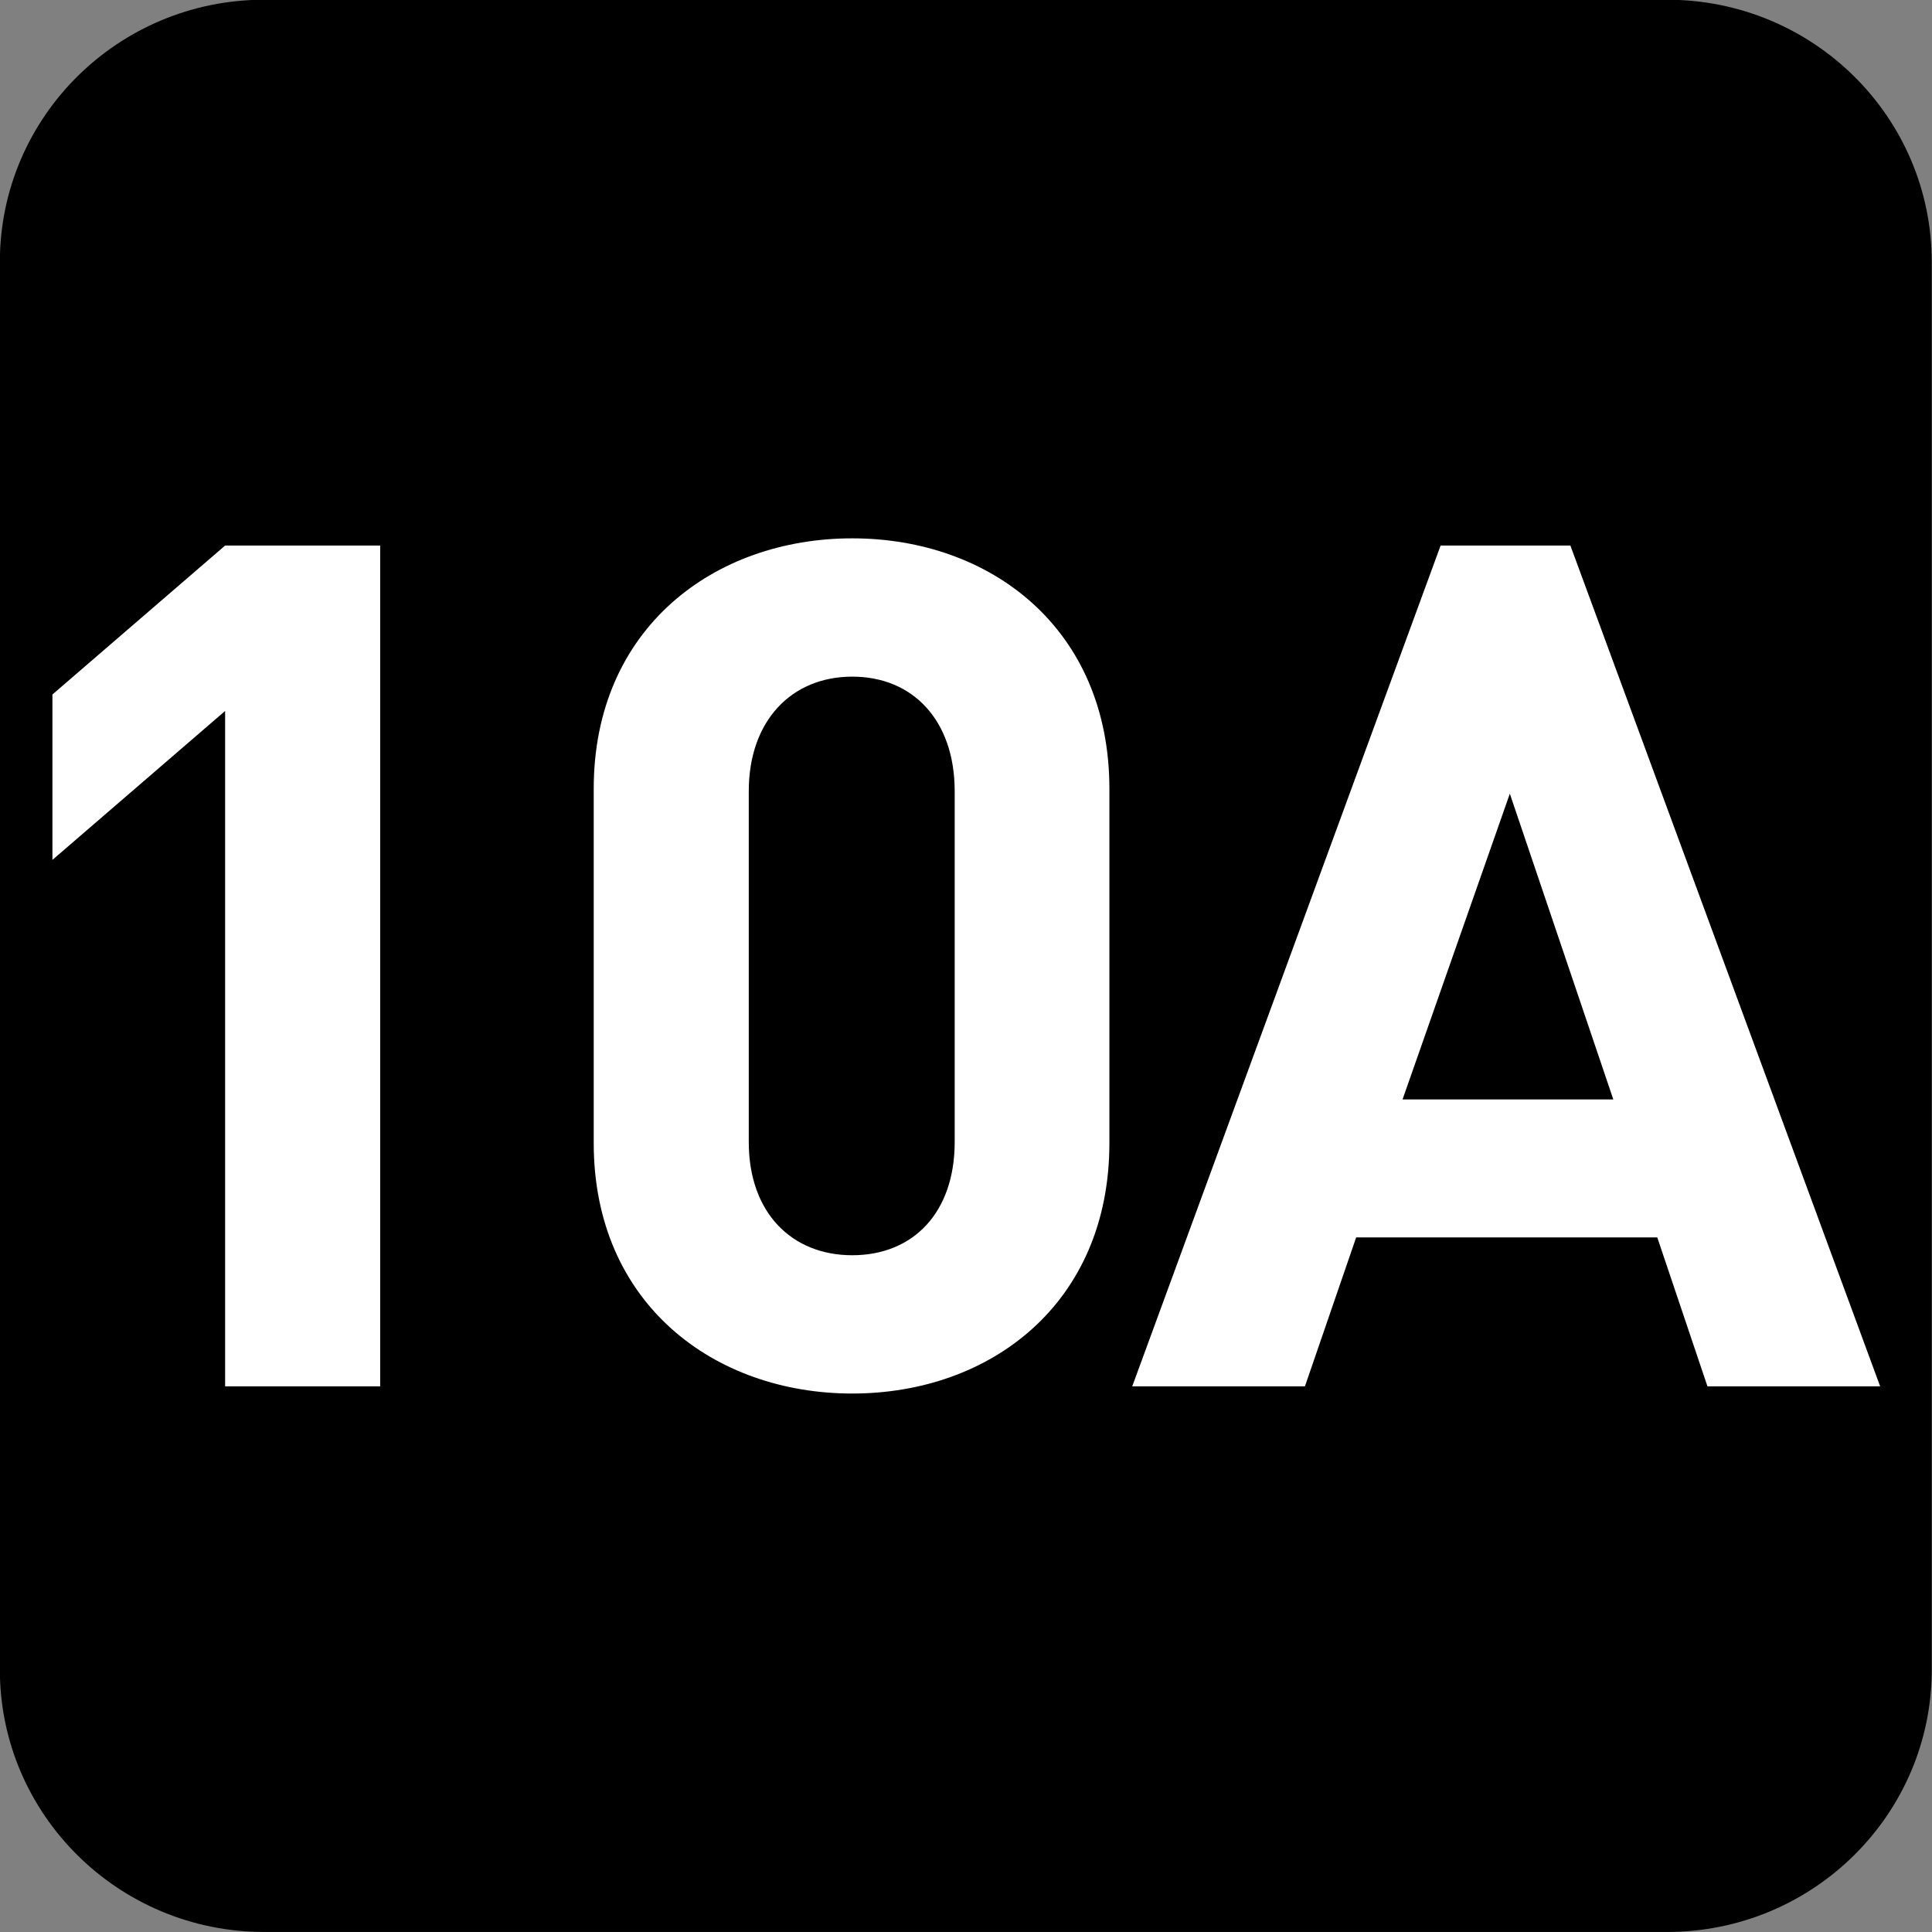
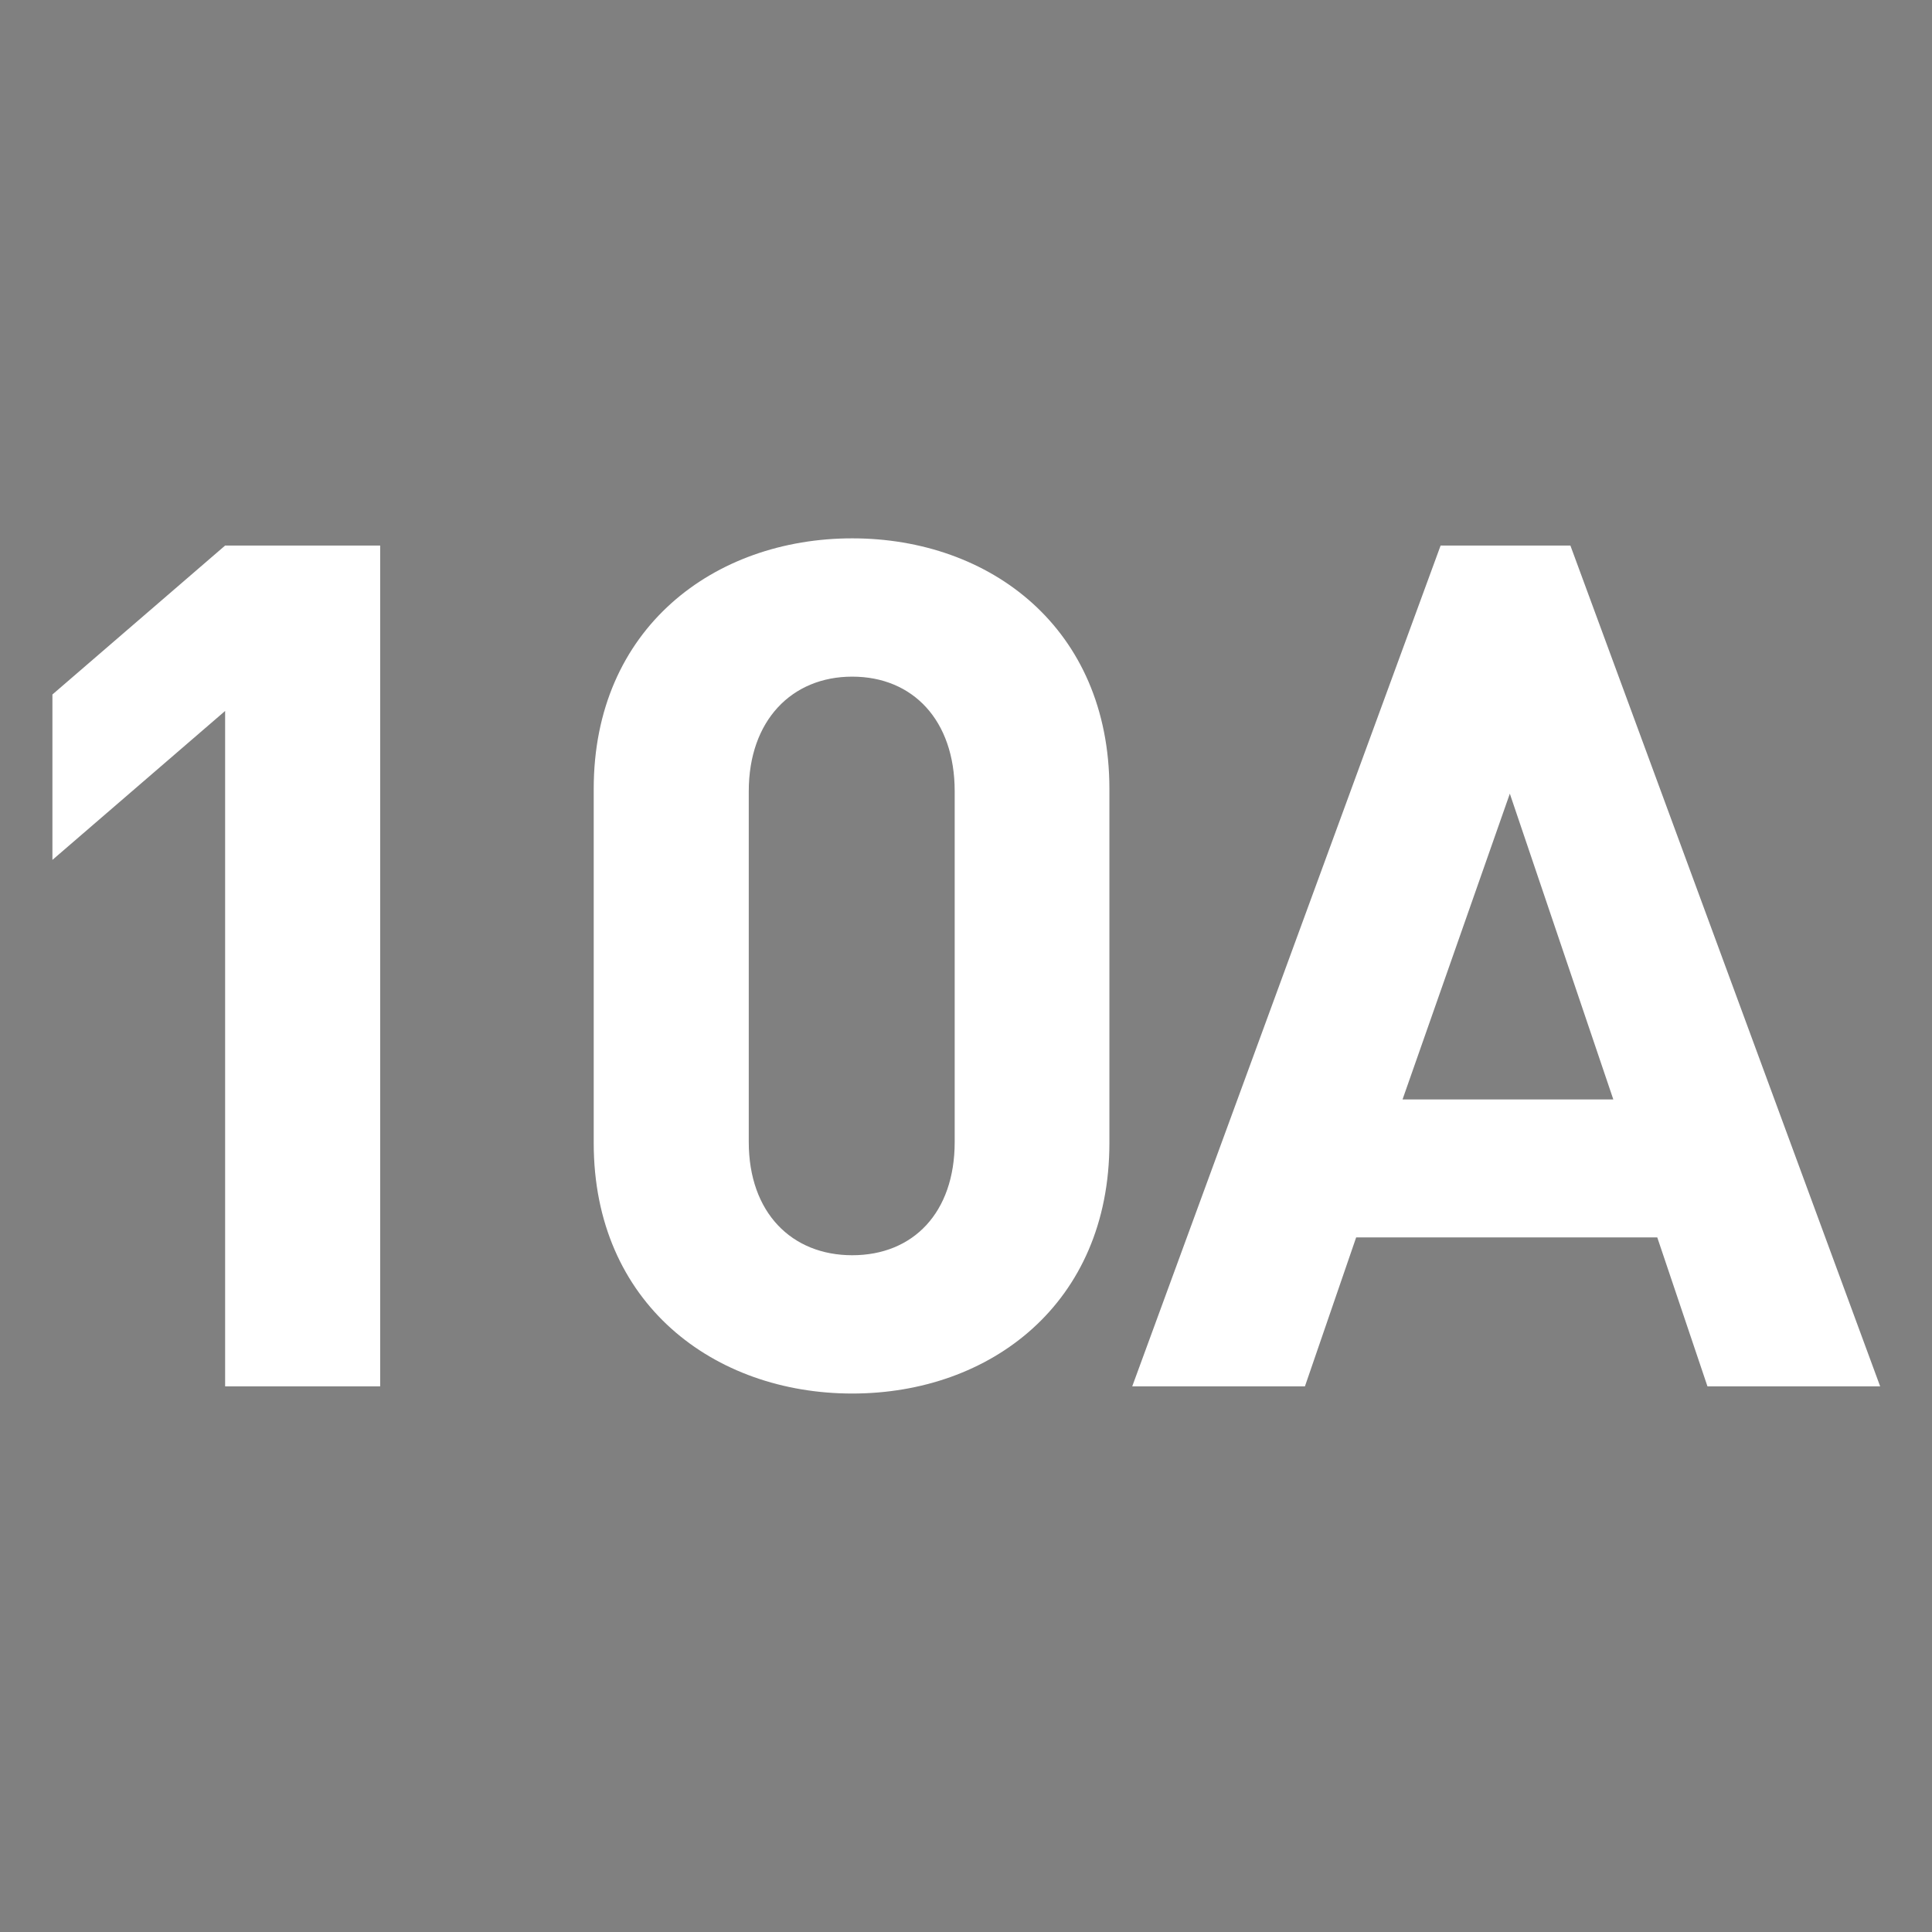
<svg xmlns="http://www.w3.org/2000/svg" xmlns:ns1="http://www.inkscape.org/namespaces/inkscape" xmlns:ns2="http://sodipodi.sourceforge.net/DTD/sodipodi-0.dtd" width="7.938mm" height="7.938mm" viewBox="0 0 7.938 7.938" version="1.1" id="svg1" ns1:version="1.4.2 (f4327f4, 2025-05-13)" ns2:docname="N10A.svg">
  <rect x="0" y="0" width="7.938" height="7.938" fill="#808080" stroke="none" />
  <ns2:namedview id="namedview1" pagecolor="#ffffff" bordercolor="#666666" borderopacity="1.0" ns1:showpageshadow="2" ns1:pageopacity="0.0" ns1:pagecheckerboard="0" ns1:deskcolor="#d1d1d1" ns1:document-units="mm" ns1:zoom="4.0668163" ns1:cx="49.670303" ns1:cy="26.679346" ns1:window-width="1920" ns1:window-height="1009" ns1:window-x="-8" ns1:window-y="-8" ns1:window-maximized="1" ns1:current-layer="layer1" />
  <defs id="defs1">
    <clipPath clipPathUnits="userSpaceOnUse" id="clipPath6726">
-       <path d="M 200.923,79.032 H 405.451 V 508.539 H 200.923 Z" transform="translate(-257.76,-92.577)" id="path6726" />
-     </clipPath>
+       </clipPath>
    <clipPath clipPathUnits="userSpaceOnUse" id="clipPath6727">
      <path d="m 200.202,509.26 h 205.97 V 78.31 h -205.97 z" transform="matrix(1,0,0,-1.008,-252.366,94.127)" id="path6727" />
    </clipPath>
  </defs>
  <g ns1:label="Calque 1" ns1:groupmode="layer" id="layer1" transform="translate(-91.777,-121.46)" ns2:insensitive="true">
    <g id="g1" ns2:insensitive="true">
-       <path d="m 0,0 c 0,-0.418 -0.342,-0.758 -0.765,-0.758 h -4.053 c -0.422,0 -0.764,0.34 -0.764,0.758 v 4.067 c 0,0.419 0.342,0.758 0.764,0.758 h 4.053 C -0.342,4.825 0,4.486 0,4.067 Z" style="fill:#000000;fill-opacity:1;fill-rule:nonzero;stroke:none" transform="matrix(1.422,0,0,-1.422,99.714,128.32)" clip-path="url(#clipPath6726)" id="path620" />
+       <path d="m 0,0 c 0,-0.418 -0.342,-0.758 -0.765,-0.758 h -4.053 c -0.422,0 -0.764,0.34 -0.764,0.758 v 4.067 h 4.053 C -0.342,4.825 0,4.486 0,4.067 Z" style="fill:#000000;fill-opacity:1;fill-rule:nonzero;stroke:none" transform="matrix(1.422,0,0,-1.422,99.714,128.32)" clip-path="url(#clipPath6726)" id="path620" />
      <path style="font-weight:700;font-size:3.441px;font-family:DINPro;letter-spacing:-0.14px;fill:#ffffff" d="M 1.301,0 V -2.45 H 0.853 l -0.499,0.434 v 0.482 L 0.853,-1.968 V 0 Z M 3.408,-0.709 V -1.741 c 0,-0.468 -0.344,-0.73 -0.743,-0.73 -0.399,0 -0.747,0.262 -0.747,0.73 v 1.032 c 0,0.468 0.348,0.73 0.747,0.73 0.399,0 0.743,-0.262 0.743,-0.73 z m -0.447,-0.003 c 0,0.206 -0.12,0.33 -0.296,0.33 -0.175,0 -0.299,-0.124 -0.299,-0.33 V -1.734 c 0,-0.206 0.124,-0.334 0.299,-0.334 0.175,0 0.296,0.127 0.296,0.334 z M 5.635,0 4.74,-2.45 H 4.365 L 3.474,0 H 3.973 L 4.121,-0.434 H 4.991 L 5.136,0 Z M 4.864,-0.836 H 4.255 l 0.31,-0.891 z" id="text620" clip-path="url(#clipPath6727)" transform="matrix(1.422,0,0,1.41,91.489,127.156)" aria-label="10A" />
    </g>
  </g>
</svg>